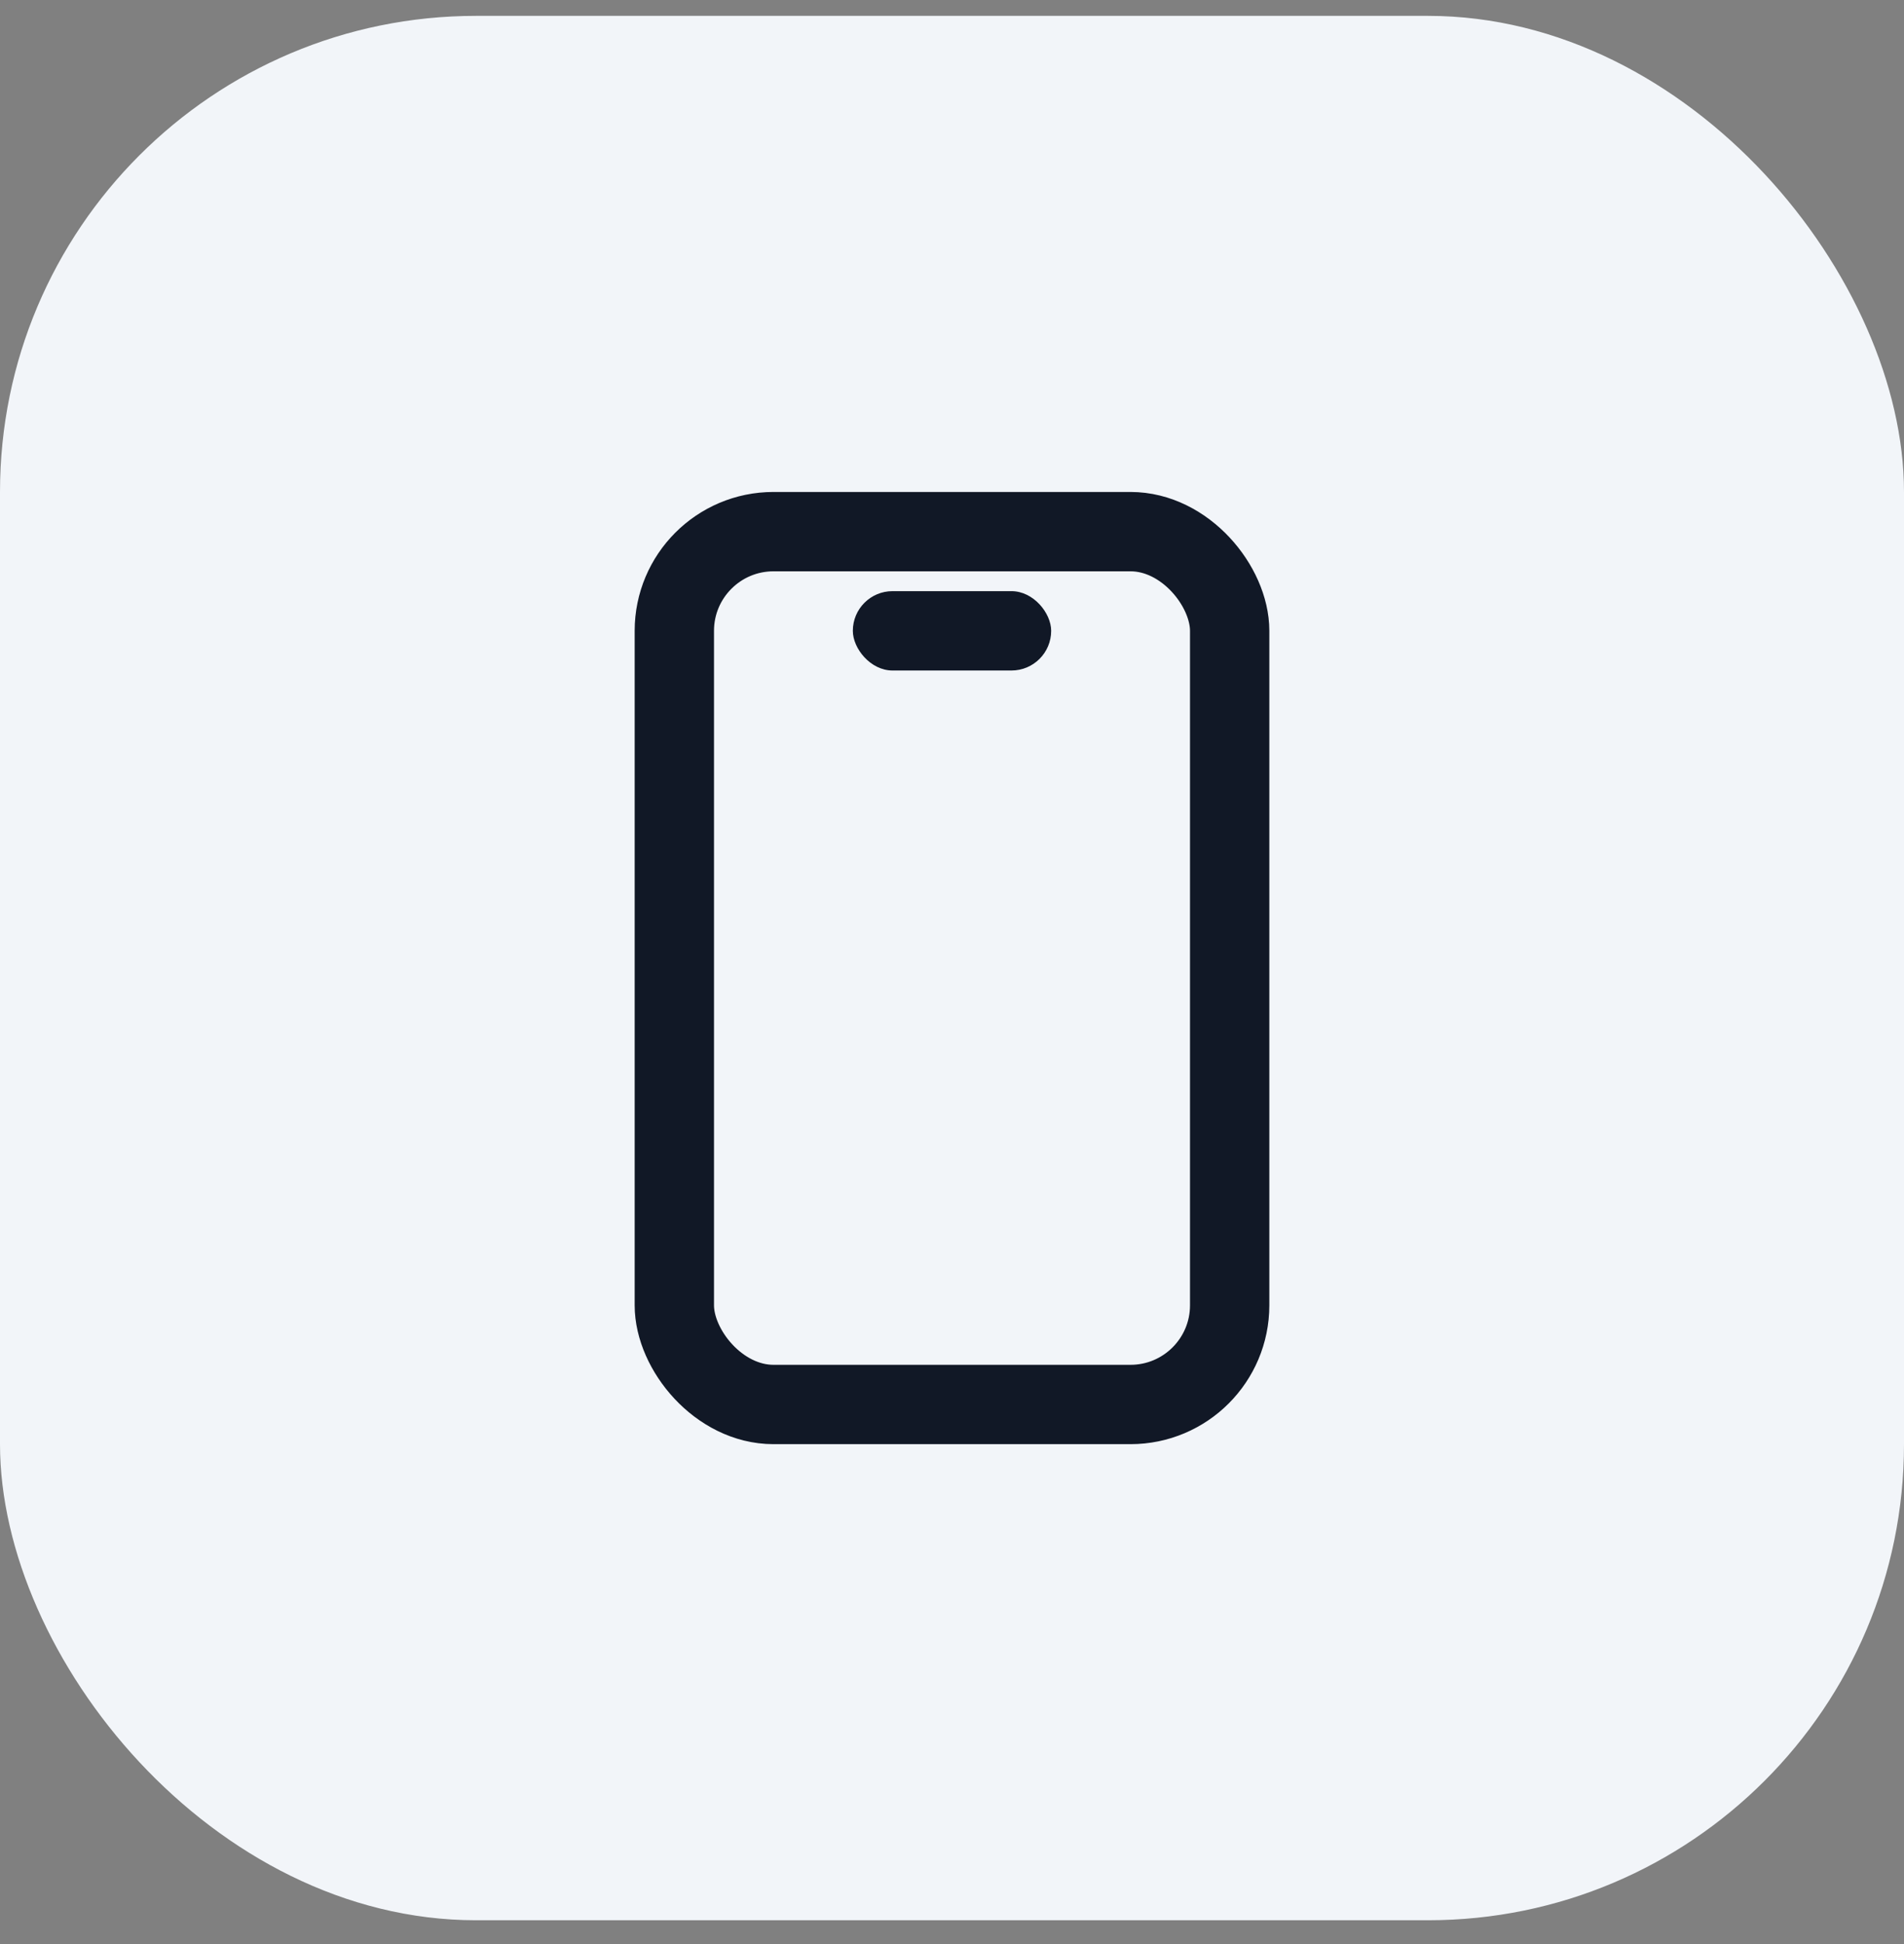
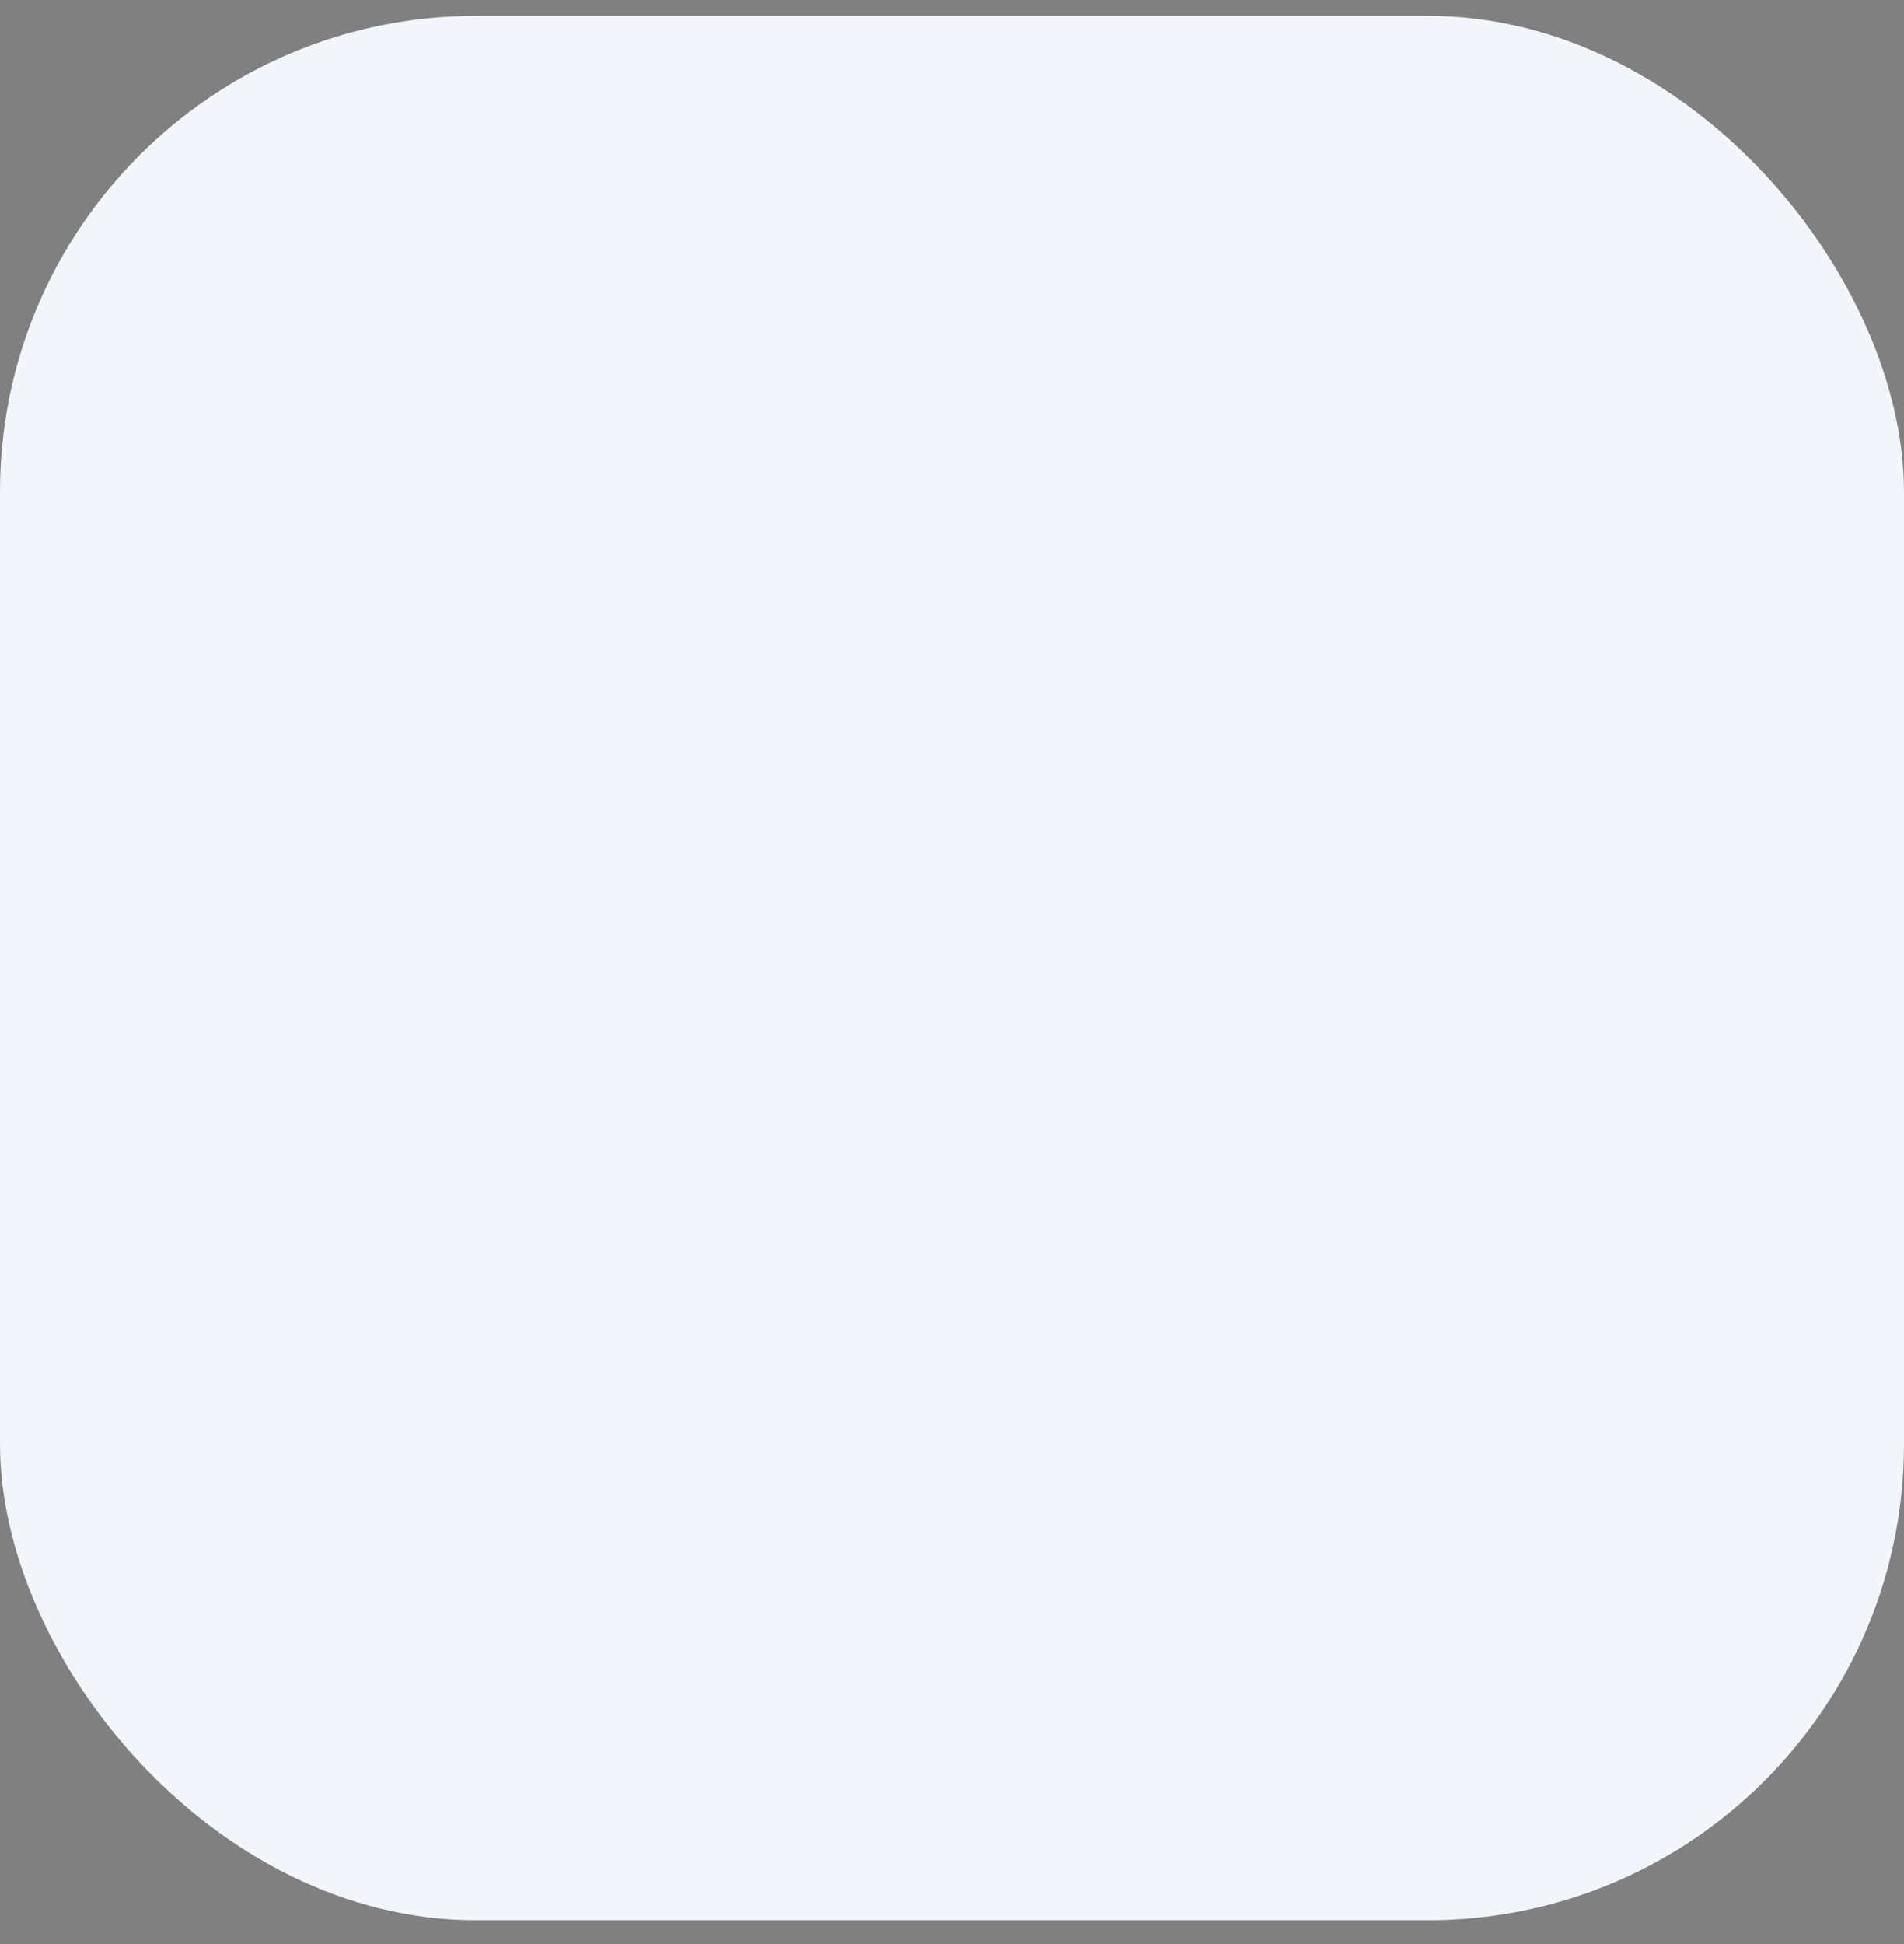
<svg xmlns="http://www.w3.org/2000/svg" width="48" height="49" viewBox="0 0 48 49" fill="none">
  <rect x="0" y="0" width="48" height="49" fill="#808080" stroke="none" />
  <rect y="0.4" width="48" height="48" rx="12" fill="#F2F5F9" />
  <g clip-path="url(#clip0_8054_45561)">
-     <rect x="17" y="13.4" width="14" height="22" rx="2.5" stroke="#111826" stroke-width="2" stroke-linecap="round" stroke-linejoin="round" />
    <rect x="21.5" y="14.9" width="5" height="2" rx="1" fill="#111826" />
  </g>
  <defs>
    <clipPath id="clip0_8054_45561">
-       <rect width="24" height="24" fill="white" transform="translate(12 12.4)" />
-     </clipPath>
+       </clipPath>
  </defs>
</svg>